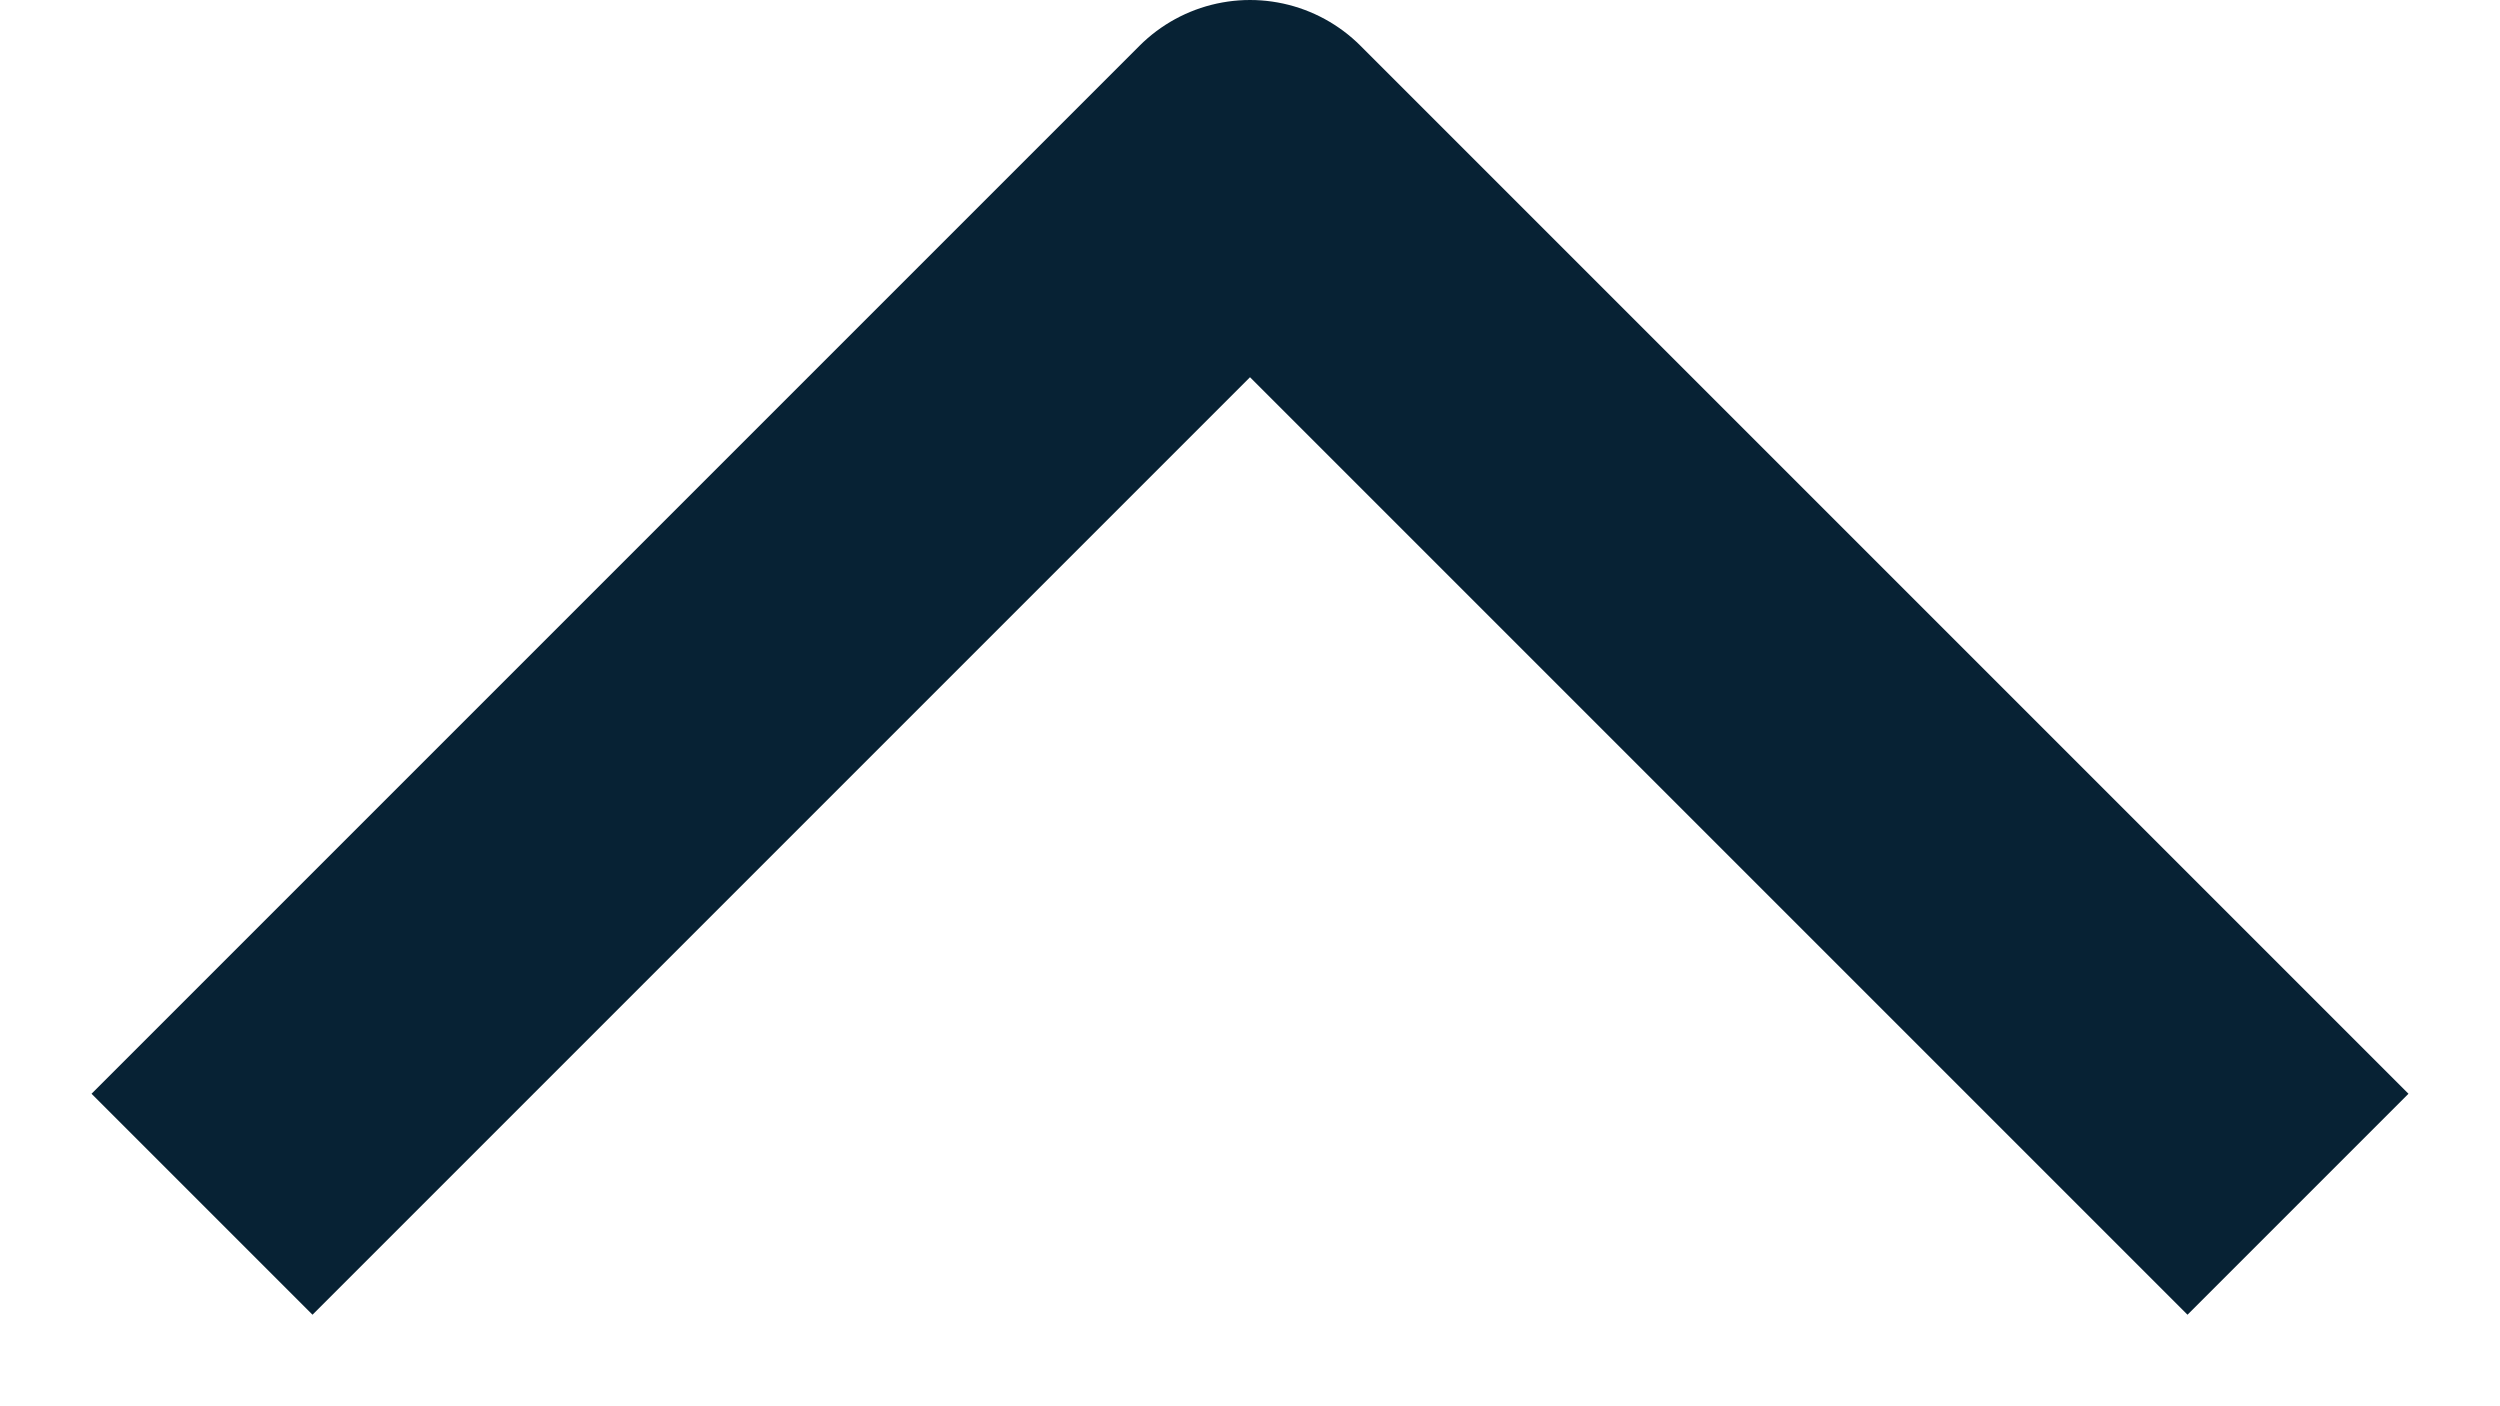
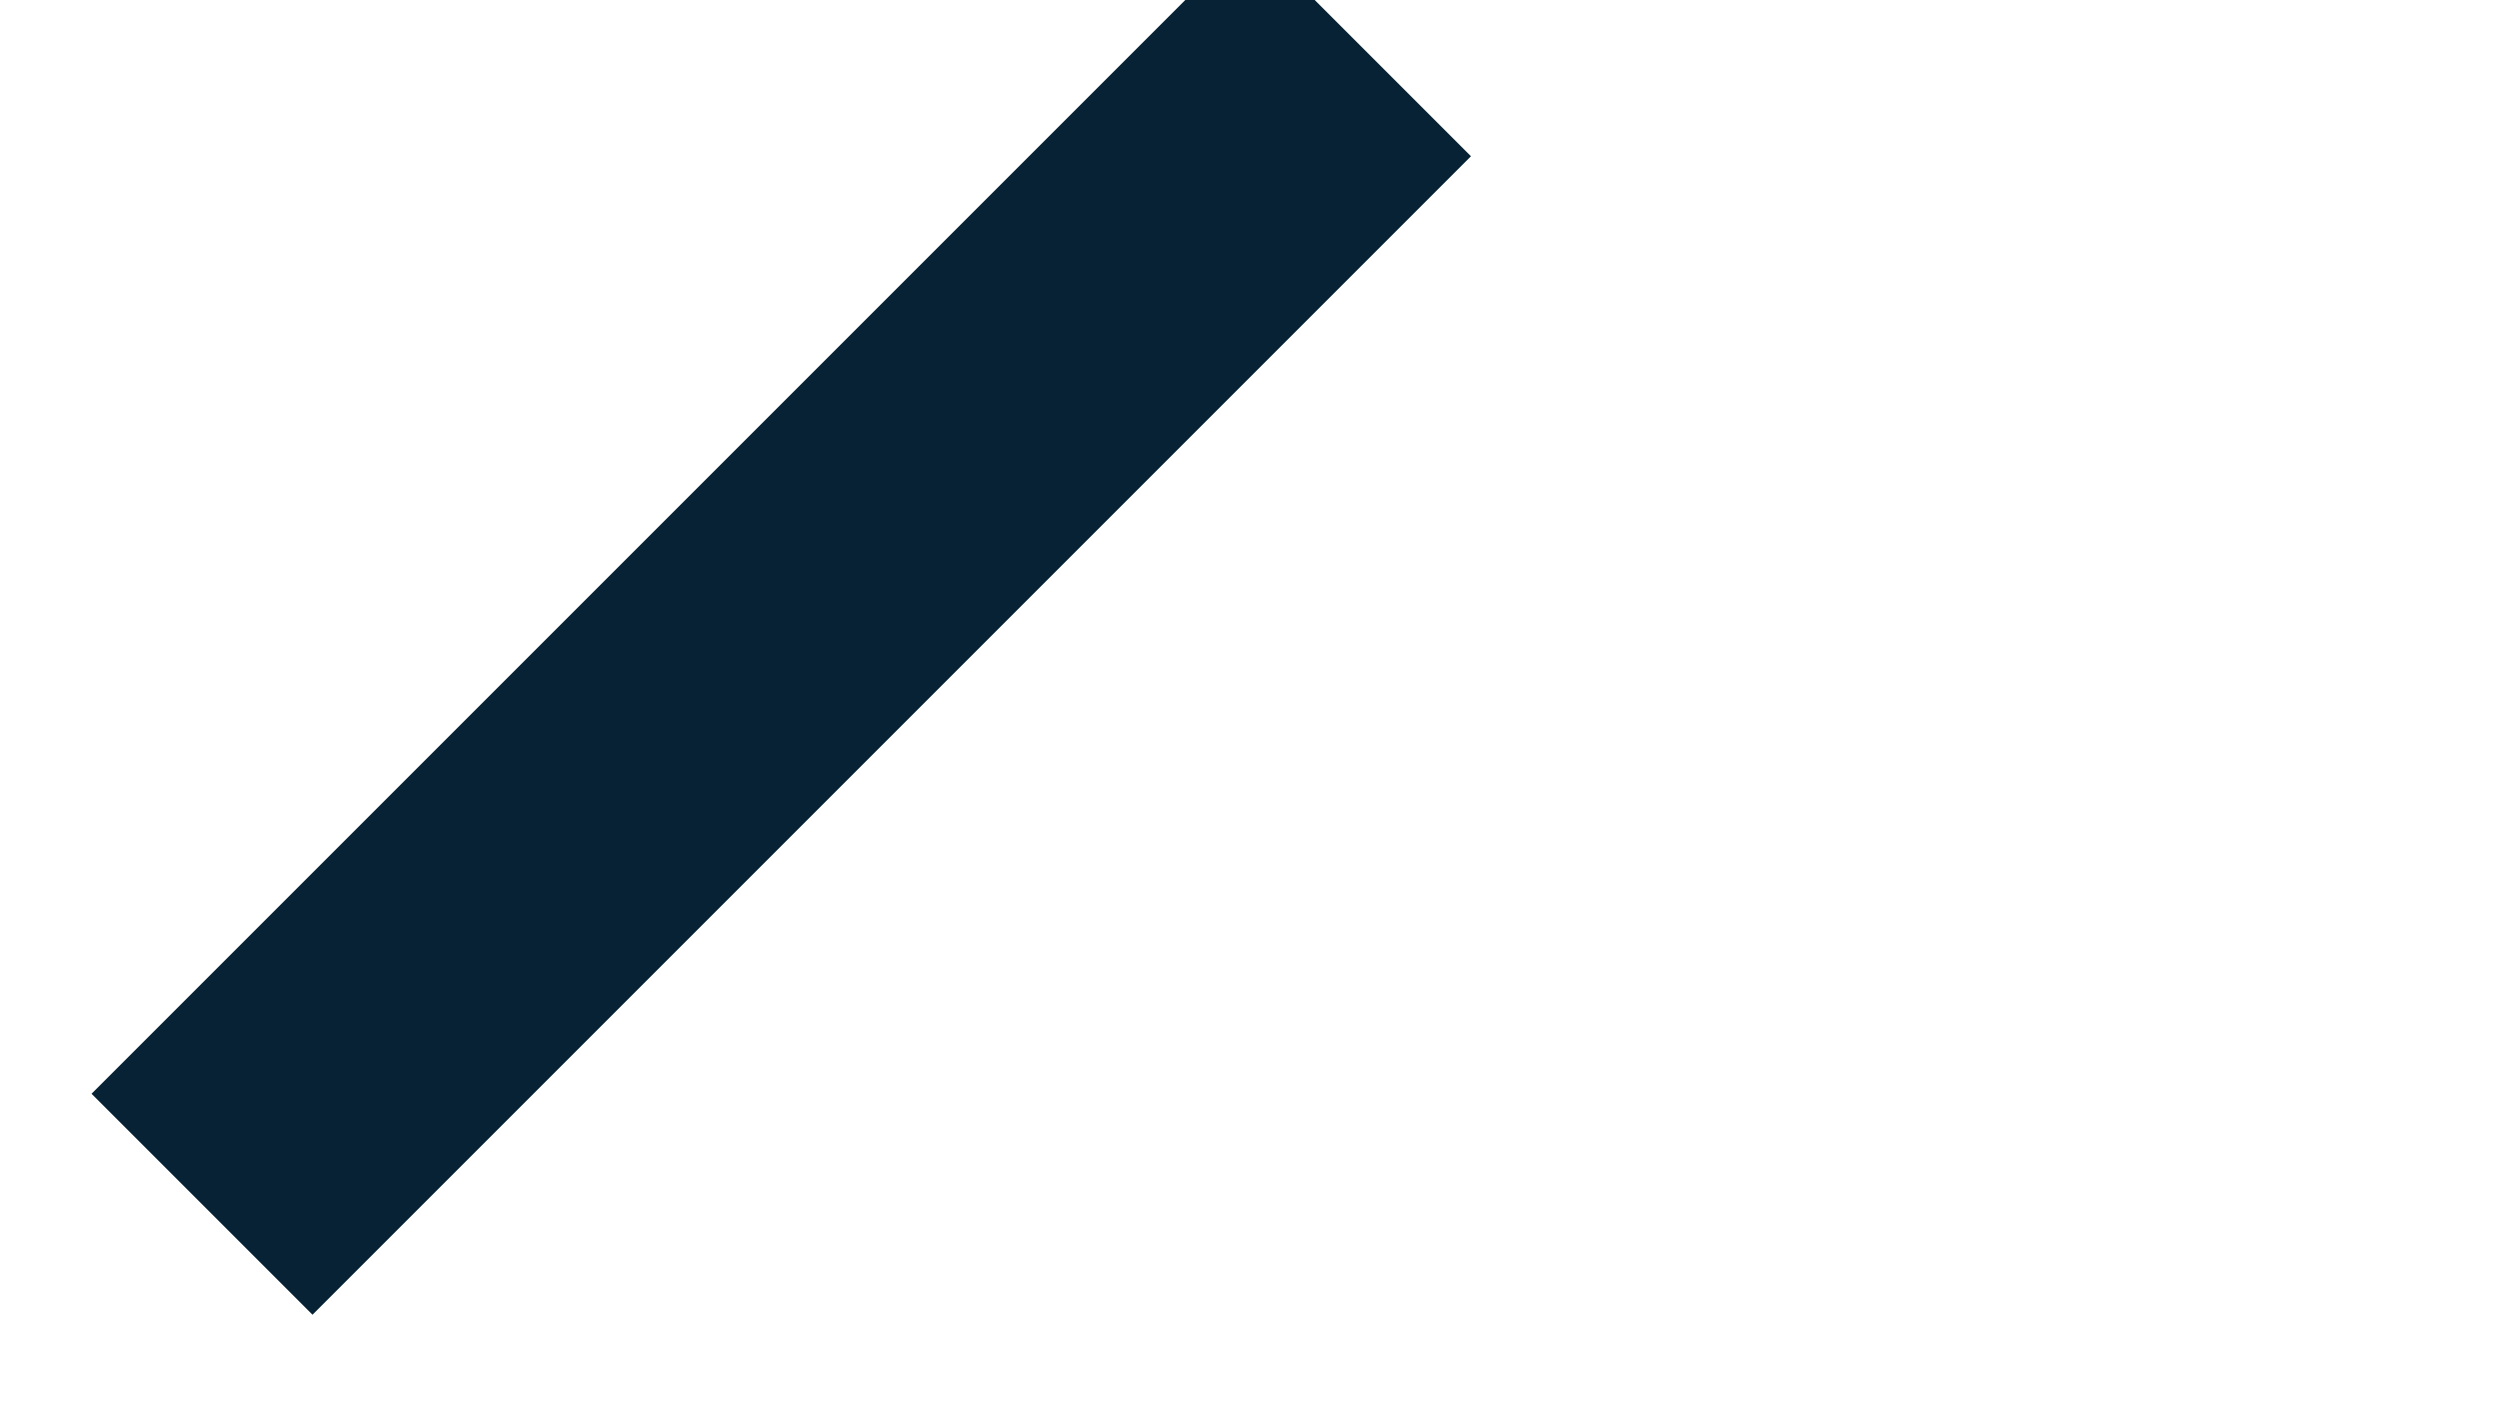
<svg xmlns="http://www.w3.org/2000/svg" width="16" height="9" viewBox="0 0 16 9" fill="none">
-   <path d="M2 7L8 1L14 7" stroke="#072234" stroke-width="2" stroke-linecap="square" stroke-linejoin="round" />
+   <path d="M2 7L8 1" stroke="#072234" stroke-width="2" stroke-linecap="square" stroke-linejoin="round" />
</svg>